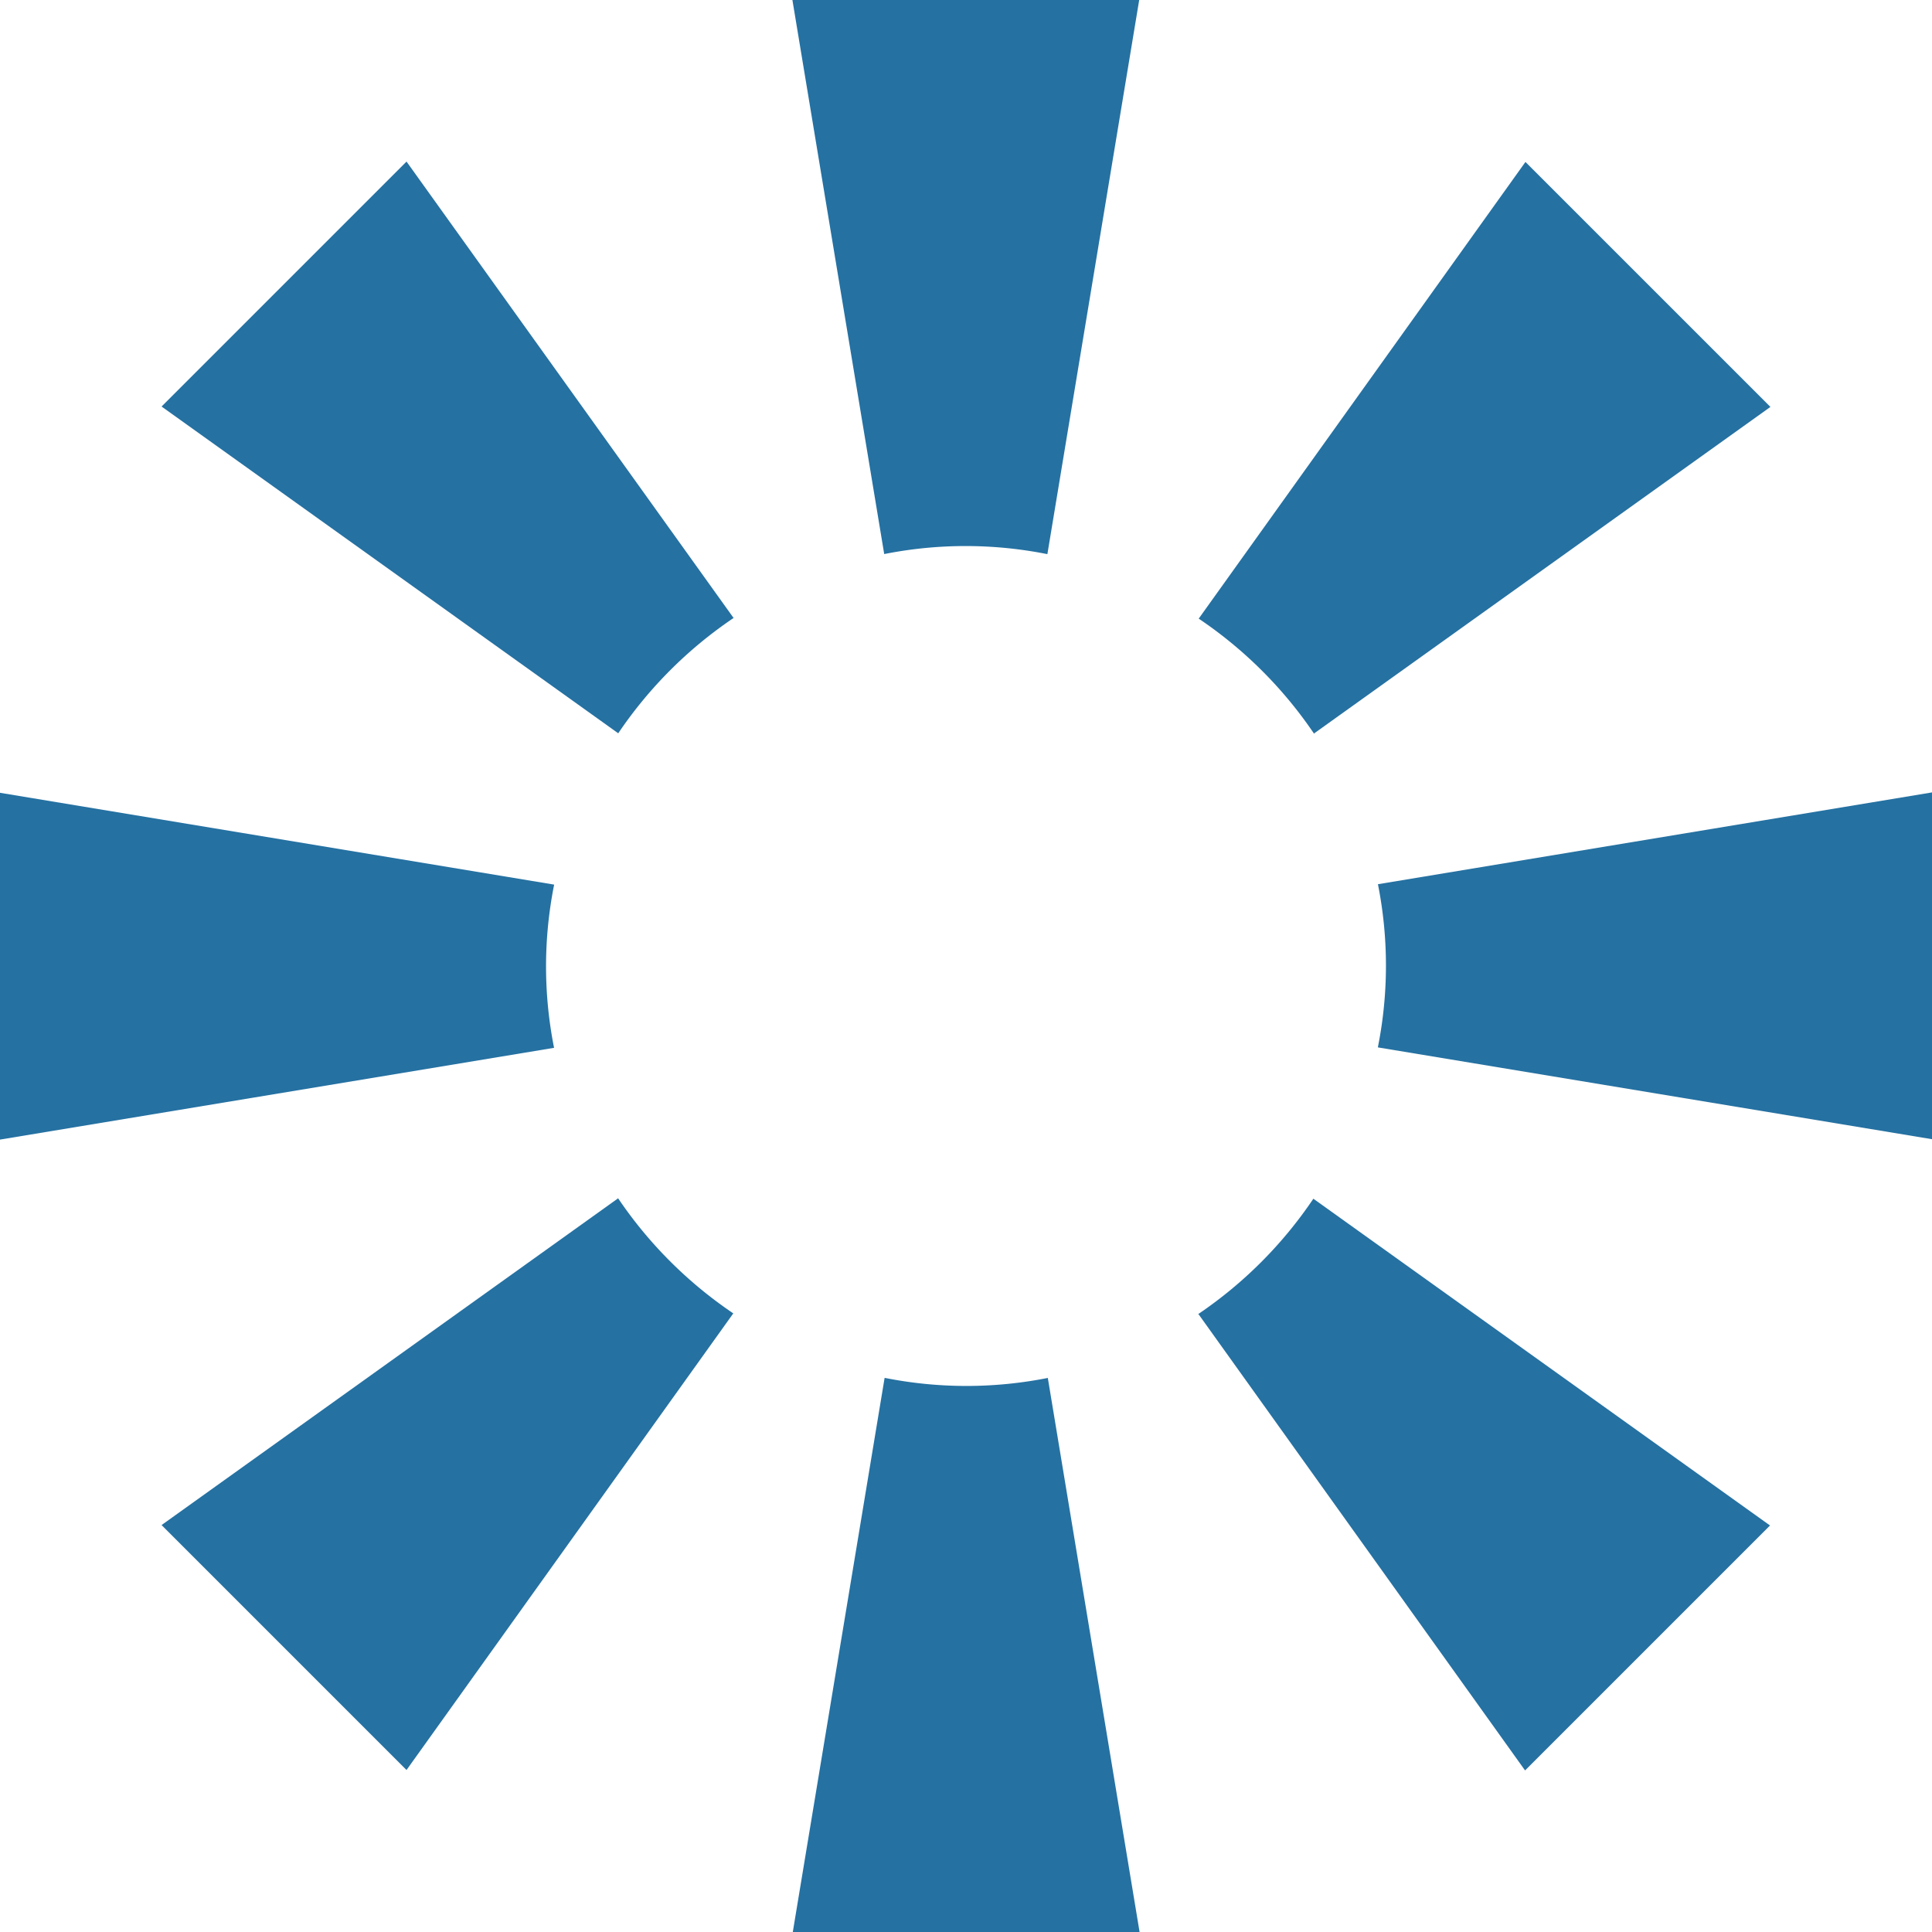
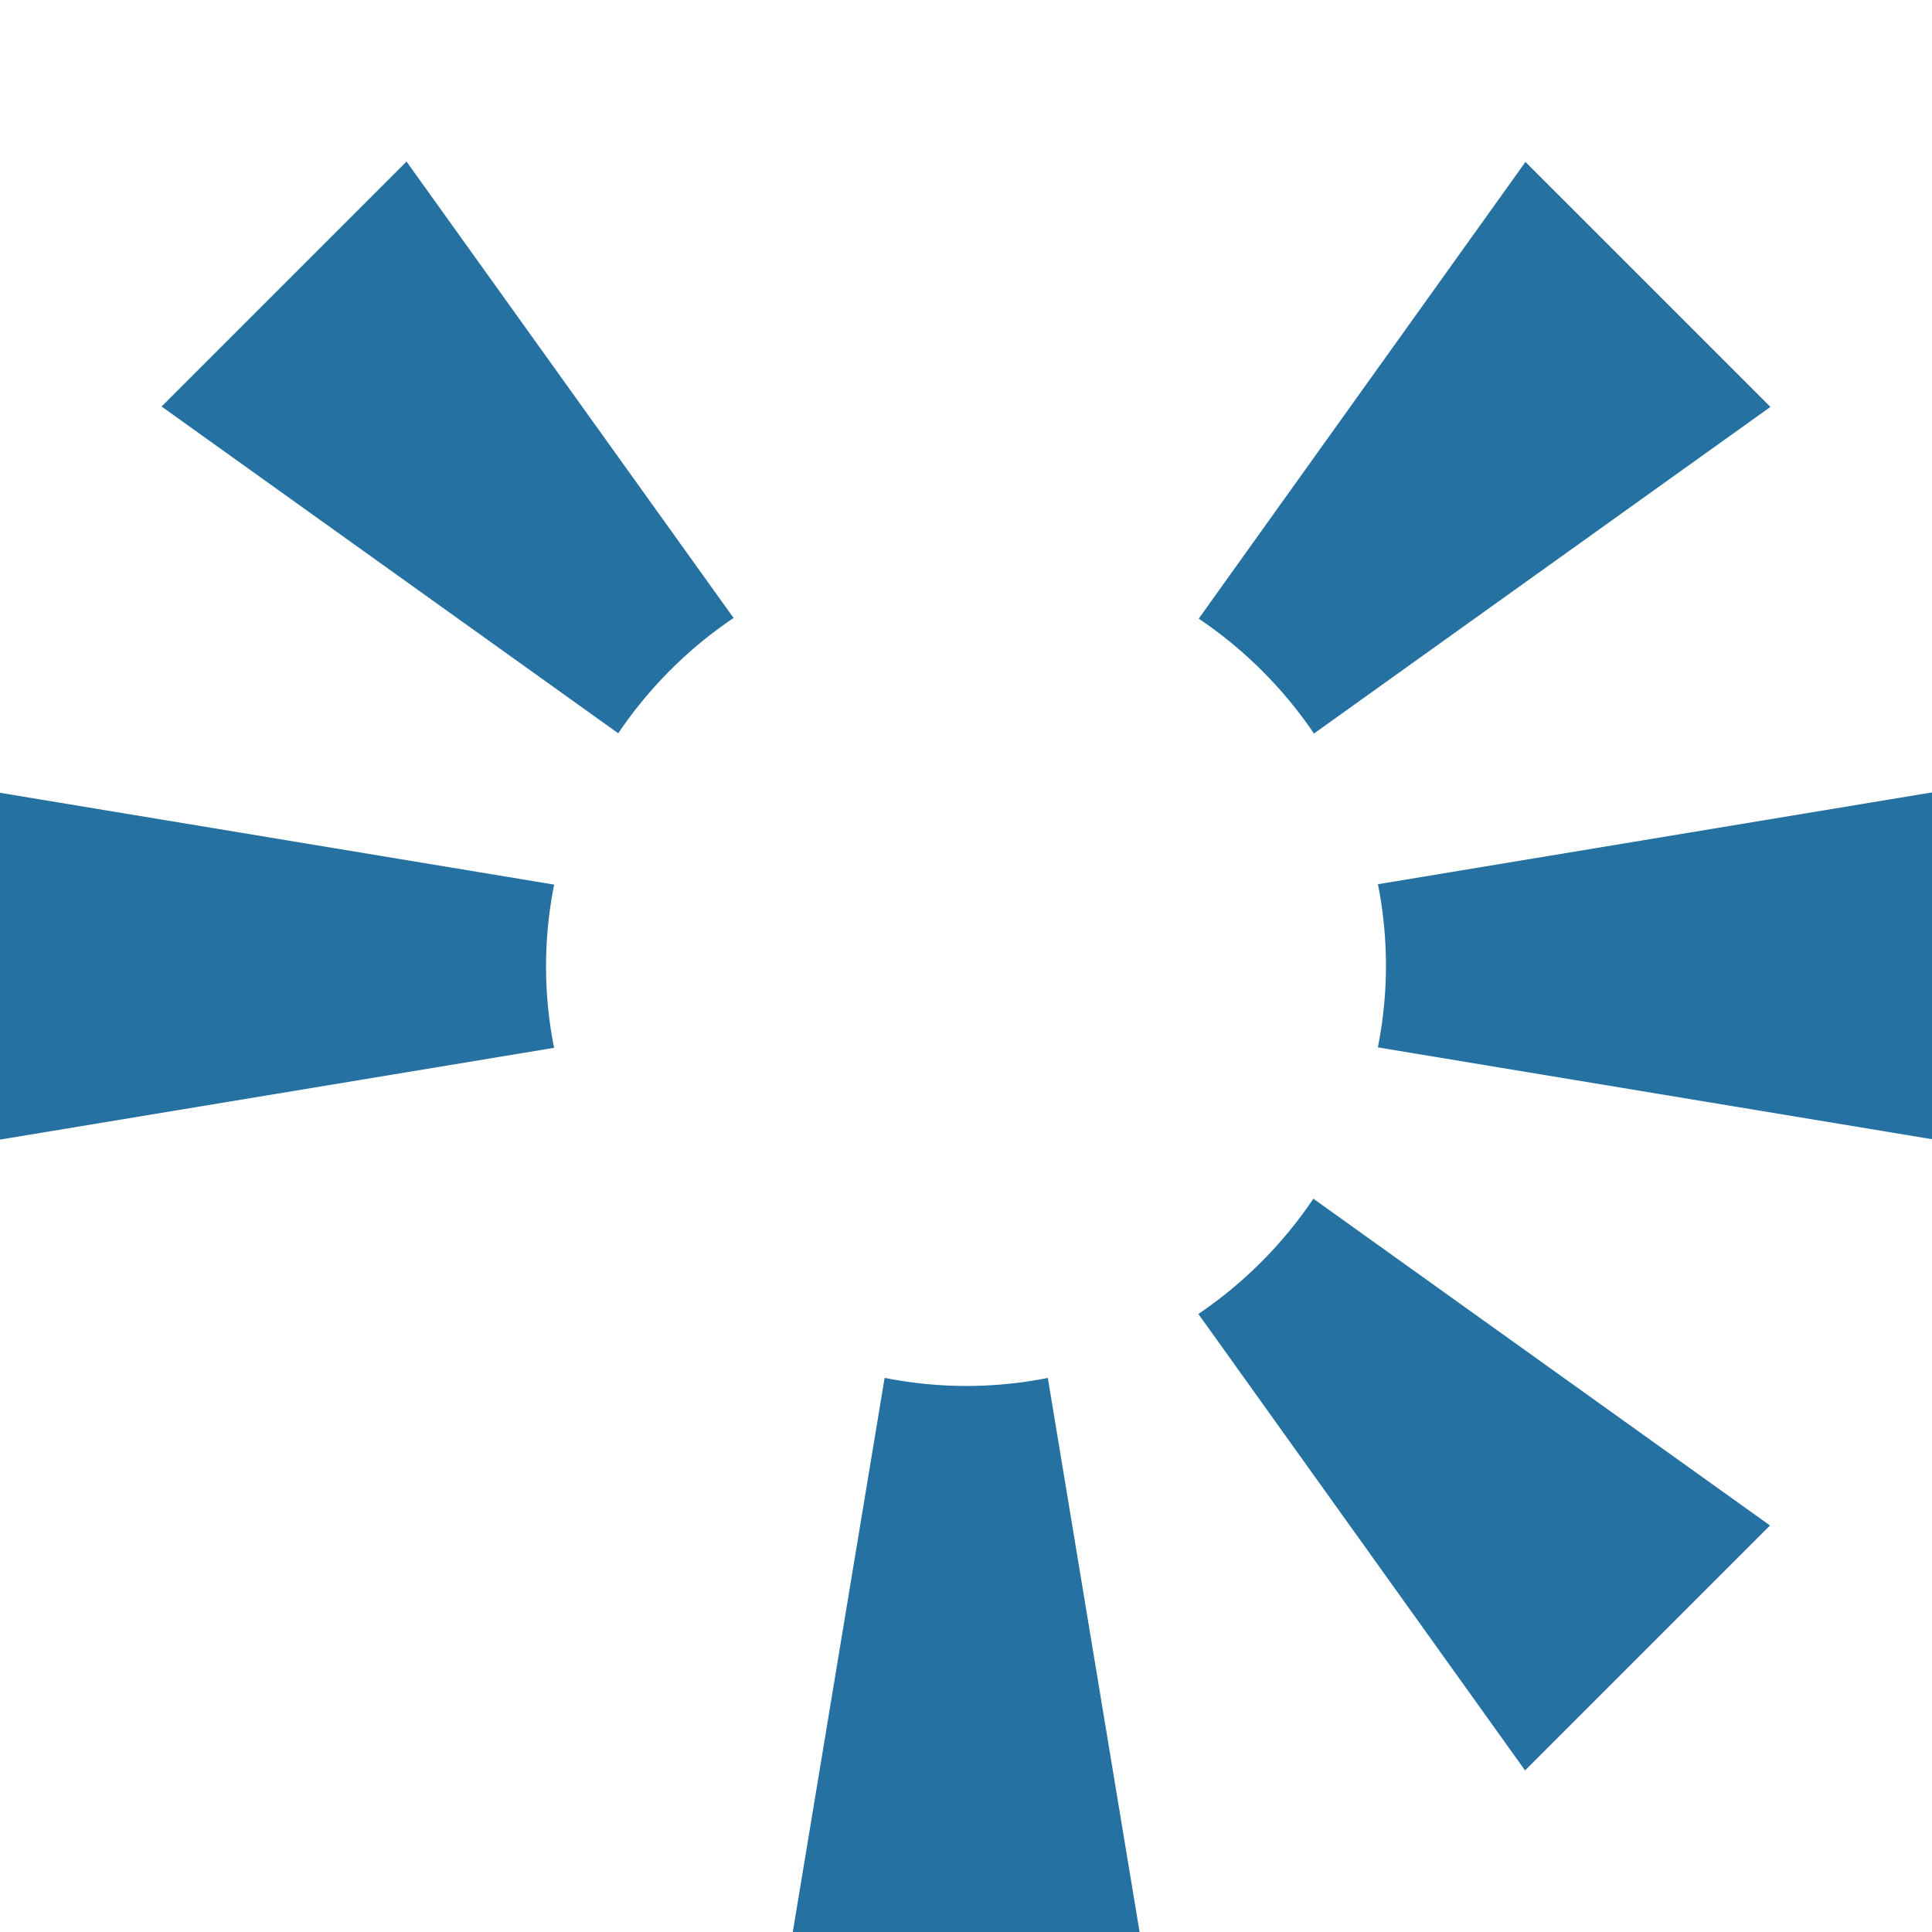
<svg xmlns="http://www.w3.org/2000/svg" width="60" height="60" viewBox="0 0 60 60">
  <g transform="translate(-7.8 -0.8)">
-     <path d="M35.589,18.007,38.44.8H27.67l2.851,17.207a12.952,12.952,0,0,1,5.055,0Z" transform="translate(4.739)" fill="#2571a2" />
    <path d="M30.531,35.38,27.68,52.587H38.45L35.6,35.38a12.952,12.952,0,0,1-5.055,0Z" transform="translate(4.741 8.213)" fill="#2571a2" />
    <path d="M42.38,28.589,59.587,31.44V20.67L42.38,23.521a12.952,12.952,0,0,1,0,5.055Z" transform="translate(8.213 4.739)" fill="#2571a2" />
    <path d="M25.007,23.531,7.8,20.68V31.45L25.007,28.6a12.952,12.952,0,0,1,0-5.055Z" transform="translate(0 4.741)" fill="#2571a2" />
    <path d="M41.483,22.595,55.665,12.447,48.057,4.84,37.91,19.022A13.28,13.28,0,0,1,41.5,22.607Z" transform="translate(7.117 0.99)" fill="#2571a2" />
-     <path d="M26.012,30.9,11.83,41.05l7.607,7.607L29.585,34.476A13.28,13.28,0,0,1,26,30.89Z" transform="translate(0.988 7.112)" fill="#2571a2" />
    <path d="M37.9,34.483,48.05,48.665l7.607-7.607L41.476,30.91A13.28,13.28,0,0,1,37.89,34.5Z" transform="translate(7.112 7.117)" fill="#2571a2" />
    <path d="M29.6,19.012,19.437,4.83,11.83,12.437,26.012,22.585A13.28,13.28,0,0,1,29.6,19Z" transform="translate(0.988 0.988)" fill="#2571a2" />
  </g>
</svg>